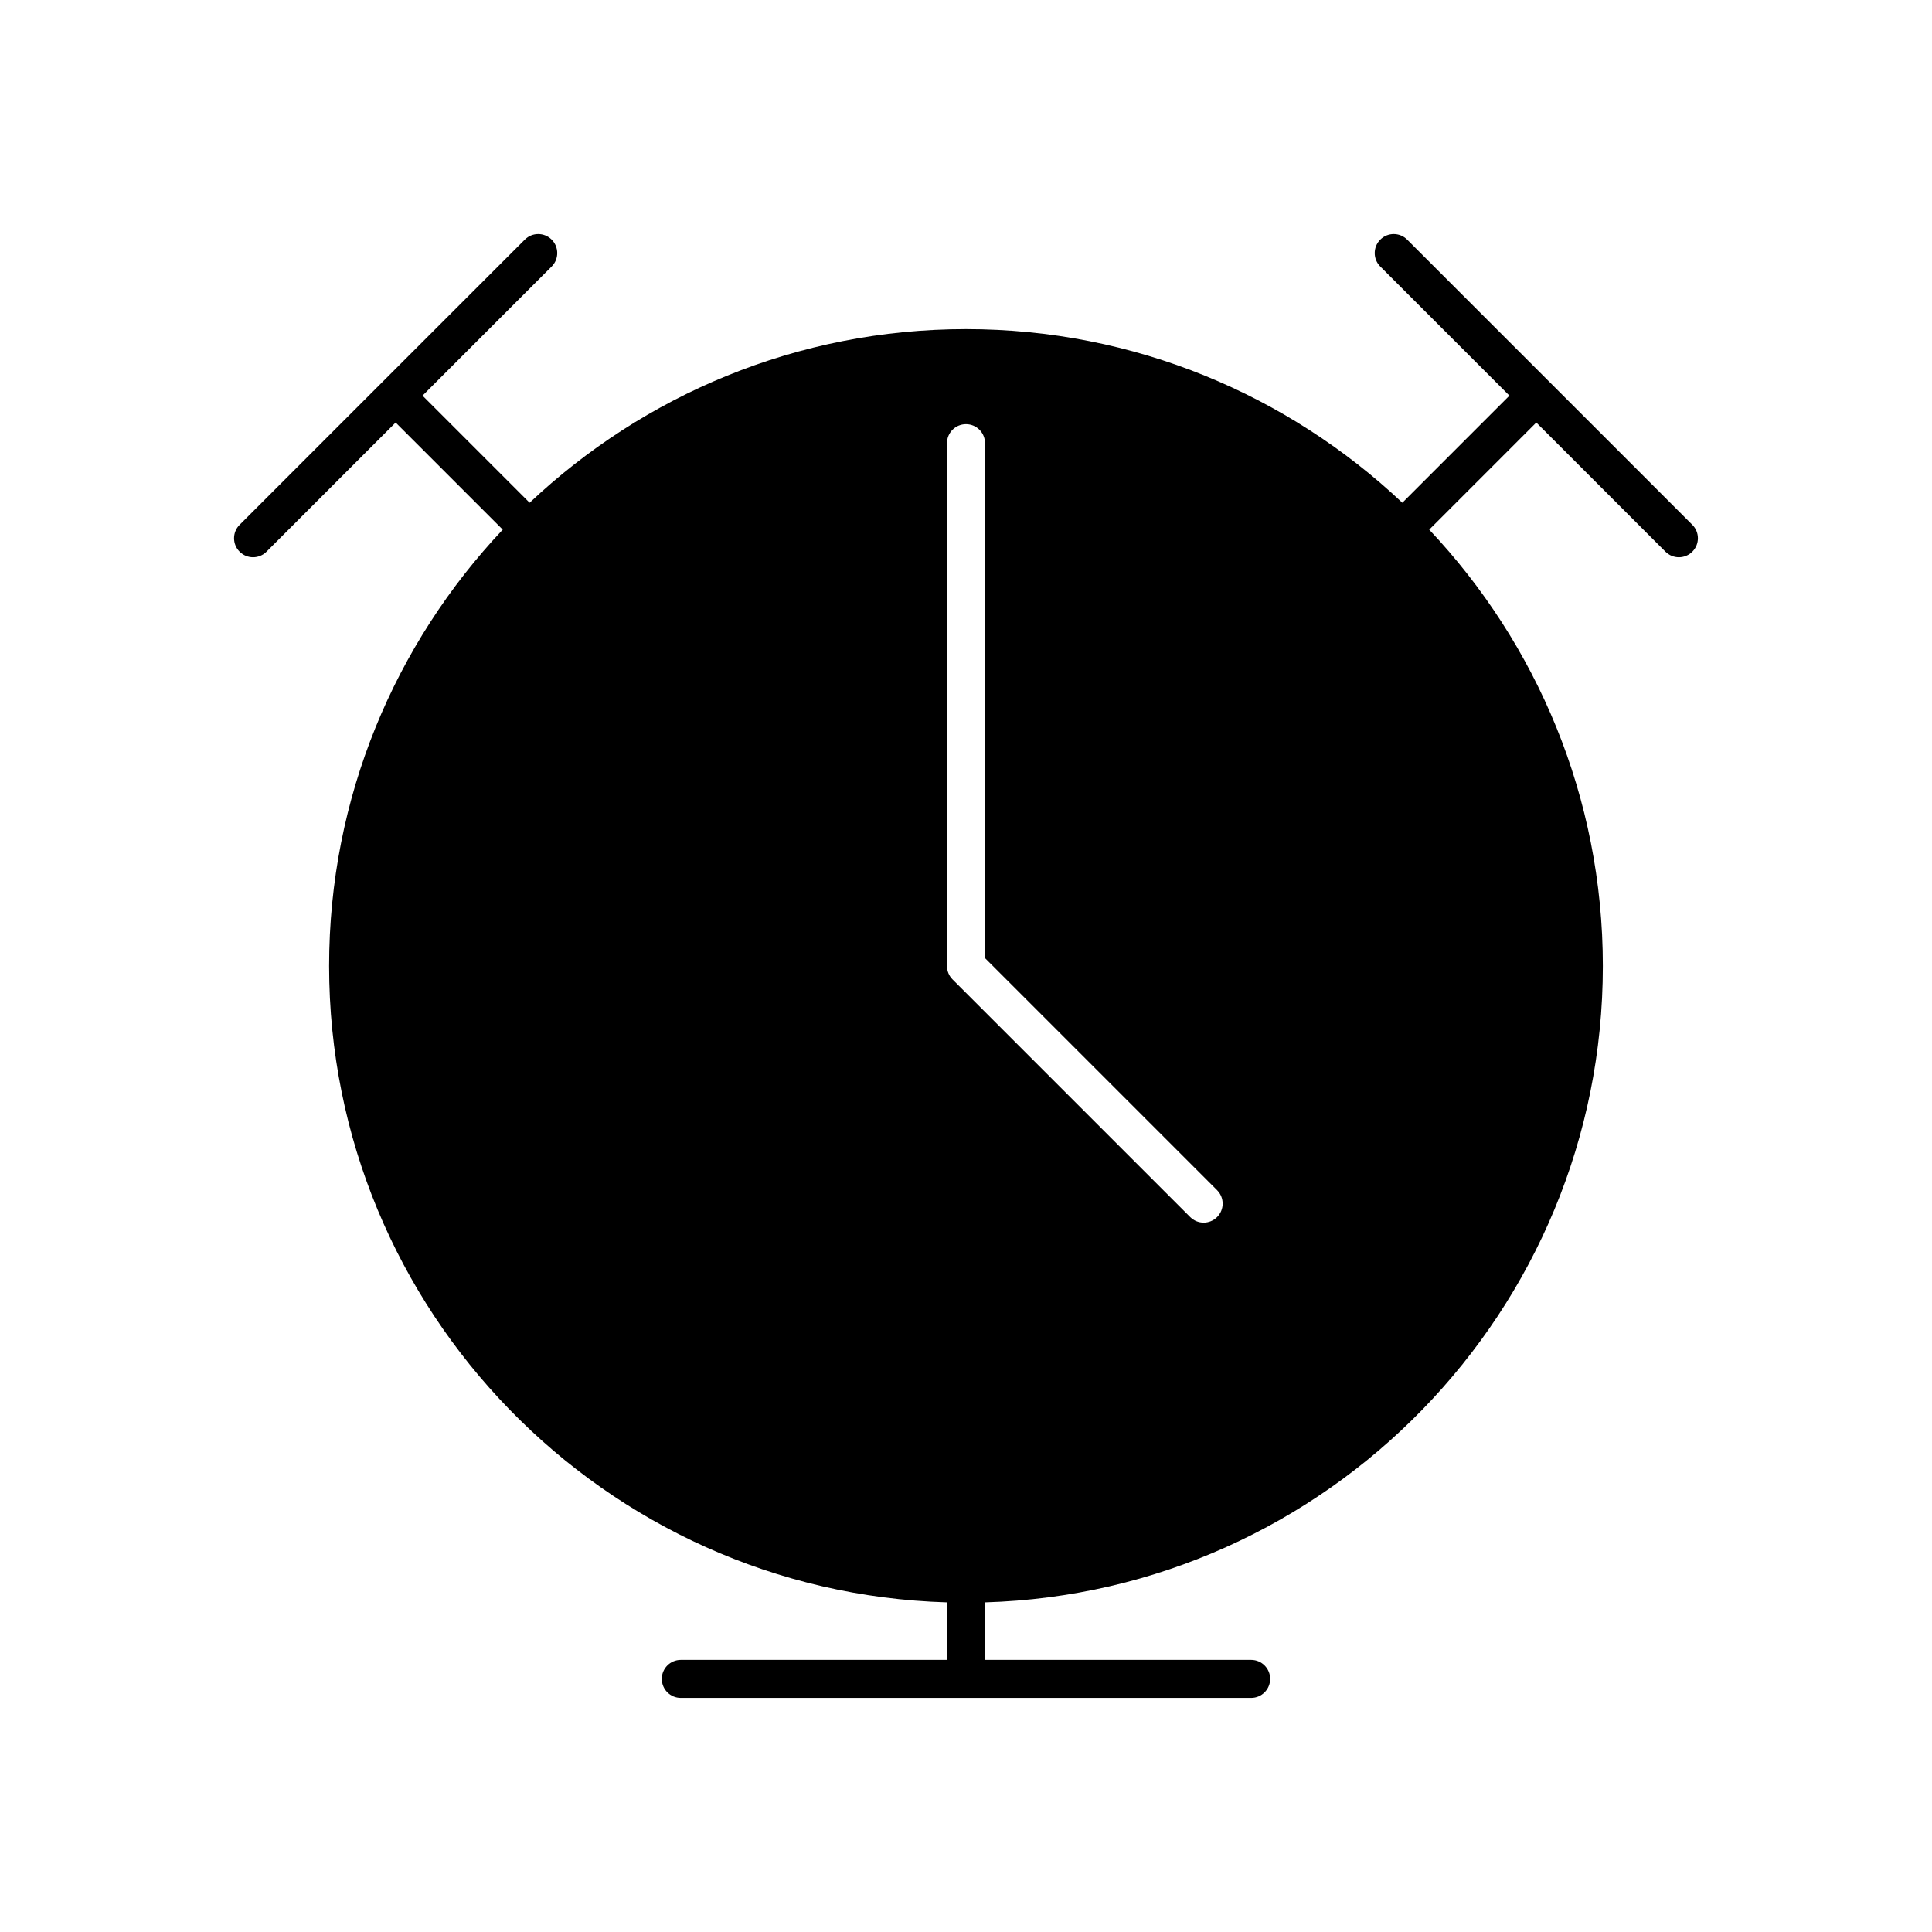
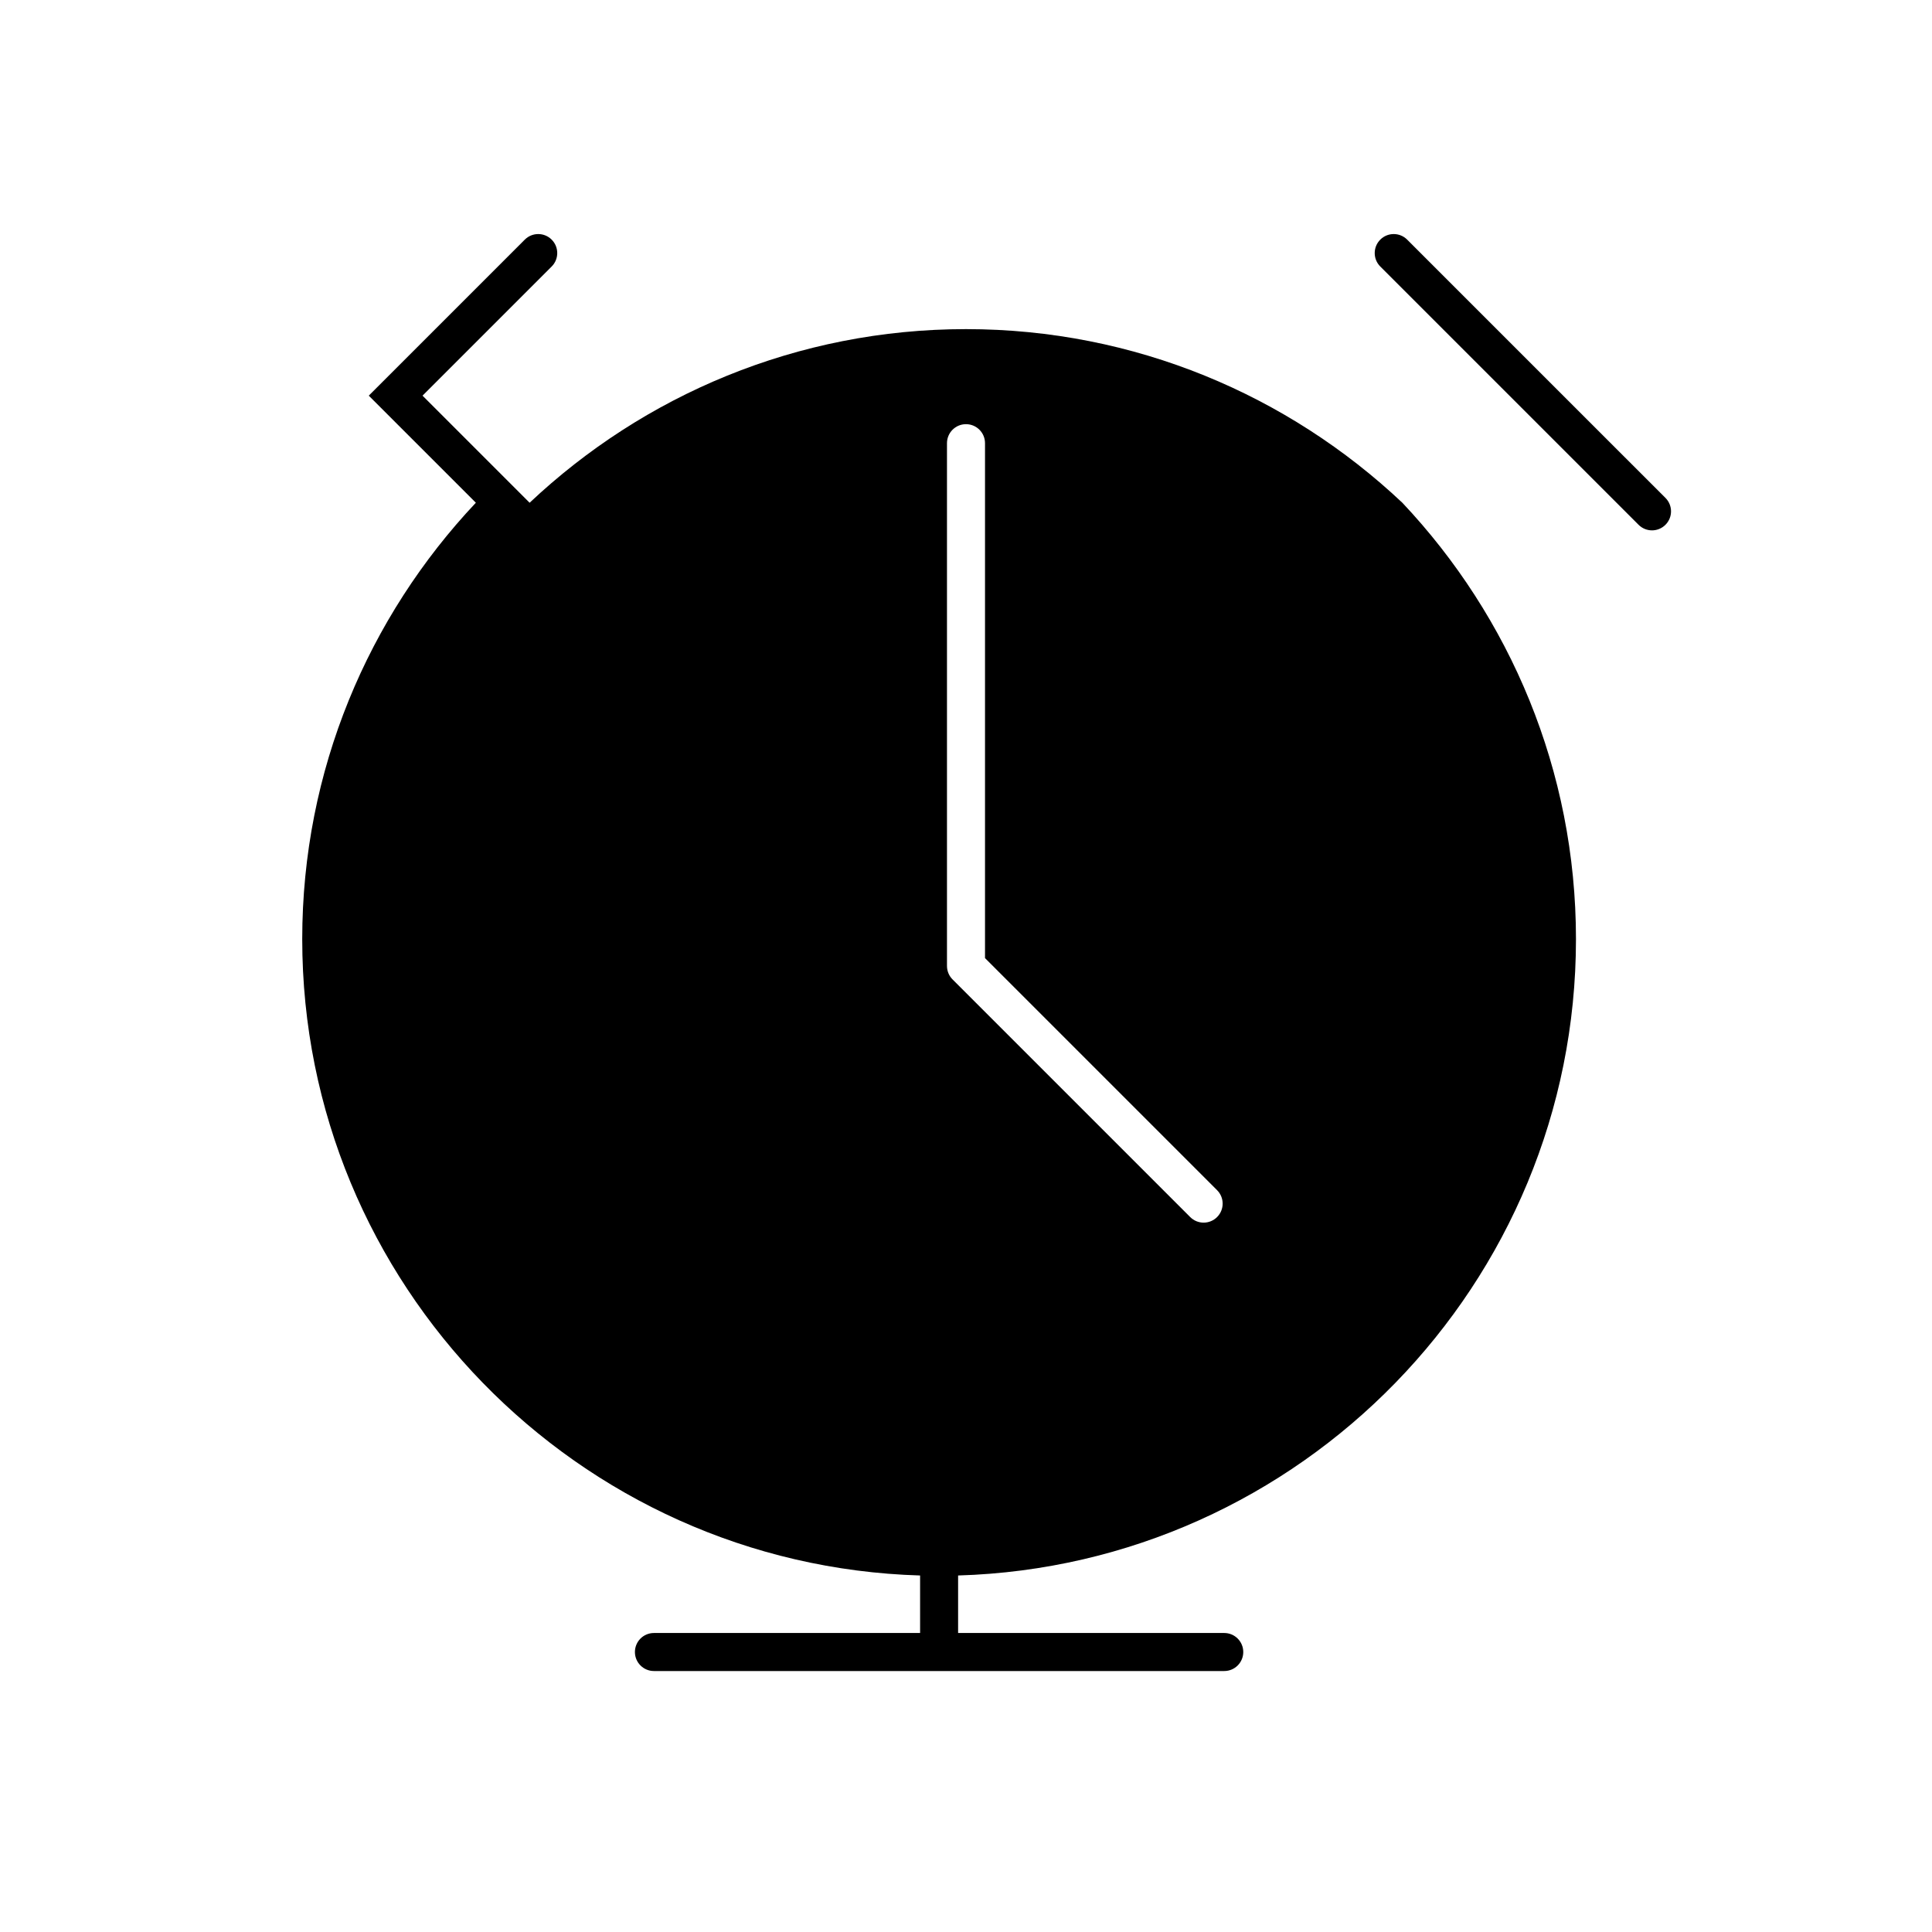
<svg xmlns="http://www.w3.org/2000/svg" fill="#000000" width="800px" height="800px" version="1.1" viewBox="144 144 512 512">
-   <path d="m554.7 245.29-37.785-37.785c-1.969-1.969-5.156-1.969-7.125 0s-1.969 5.156 0 7.125l34.223 34.223-28.379 28.379c-30.23-28.492-70.914-46.012-115.64-46.012s-85.406 17.52-115.64 46.012l-28.379-28.379 34.223-34.223c1.969-1.969 1.969-5.156 0-7.125s-5.156-1.969-7.125 0l-75.57 75.57c-1.969 1.969-1.969 5.156 0 7.125 0.984 0.984 2.273 1.477 3.562 1.477 1.289 0 2.578-0.492 3.562-1.477l34.223-34.223 28.379 28.379c-28.492 30.23-46.012 70.914-46.012 115.64 0 91.375 73.004 165.97 163.74 168.65v15.242h-70.535c-2.785 0-5.039 2.254-5.039 5.039 0 2.781 2.254 5.039 5.039 5.039h151.14c2.785 0 5.039-2.254 5.039-5.039 0-2.781-2.254-5.039-5.039-5.039h-70.531v-15.242c90.738-2.684 163.74-77.273 163.74-168.65 0-44.723-17.52-85.41-46.012-115.64l28.379-28.379 34.223 34.223c0.984 0.984 2.273 1.477 3.562 1.477 1.289 0 2.578-0.492 3.562-1.477 1.969-1.969 1.969-5.156 0-7.125zm-159.74 154.71v-138.55c0-2.781 2.254-5.039 5.039-5.039s5.039 2.254 5.039 5.039v136.46l61.5 61.5c1.969 1.969 1.969 5.156 0 7.125-0.984 0.984-2.273 1.477-3.562 1.477-1.289 0-2.578-0.492-3.562-1.477l-62.977-62.977c-0.945-0.941-1.477-2.223-1.477-3.559z" />
+   <path d="m554.7 245.29-37.785-37.785c-1.969-1.969-5.156-1.969-7.125 0s-1.969 5.156 0 7.125l34.223 34.223-28.379 28.379c-30.23-28.492-70.914-46.012-115.64-46.012s-85.406 17.52-115.64 46.012l-28.379-28.379 34.223-34.223c1.969-1.969 1.969-5.156 0-7.125s-5.156-1.969-7.125 0l-75.57 75.57l34.223-34.223 28.379 28.379c-28.492 30.23-46.012 70.914-46.012 115.64 0 91.375 73.004 165.97 163.74 168.65v15.242h-70.535c-2.785 0-5.039 2.254-5.039 5.039 0 2.781 2.254 5.039 5.039 5.039h151.14c2.785 0 5.039-2.254 5.039-5.039 0-2.781-2.254-5.039-5.039-5.039h-70.531v-15.242c90.738-2.684 163.74-77.273 163.74-168.65 0-44.723-17.52-85.41-46.012-115.64l28.379-28.379 34.223 34.223c0.984 0.984 2.273 1.477 3.562 1.477 1.289 0 2.578-0.492 3.562-1.477 1.969-1.969 1.969-5.156 0-7.125zm-159.74 154.71v-138.55c0-2.781 2.254-5.039 5.039-5.039s5.039 2.254 5.039 5.039v136.46l61.5 61.5c1.969 1.969 1.969 5.156 0 7.125-0.984 0.984-2.273 1.477-3.562 1.477-1.289 0-2.578-0.492-3.562-1.477l-62.977-62.977c-0.945-0.941-1.477-2.223-1.477-3.559z" />
</svg>